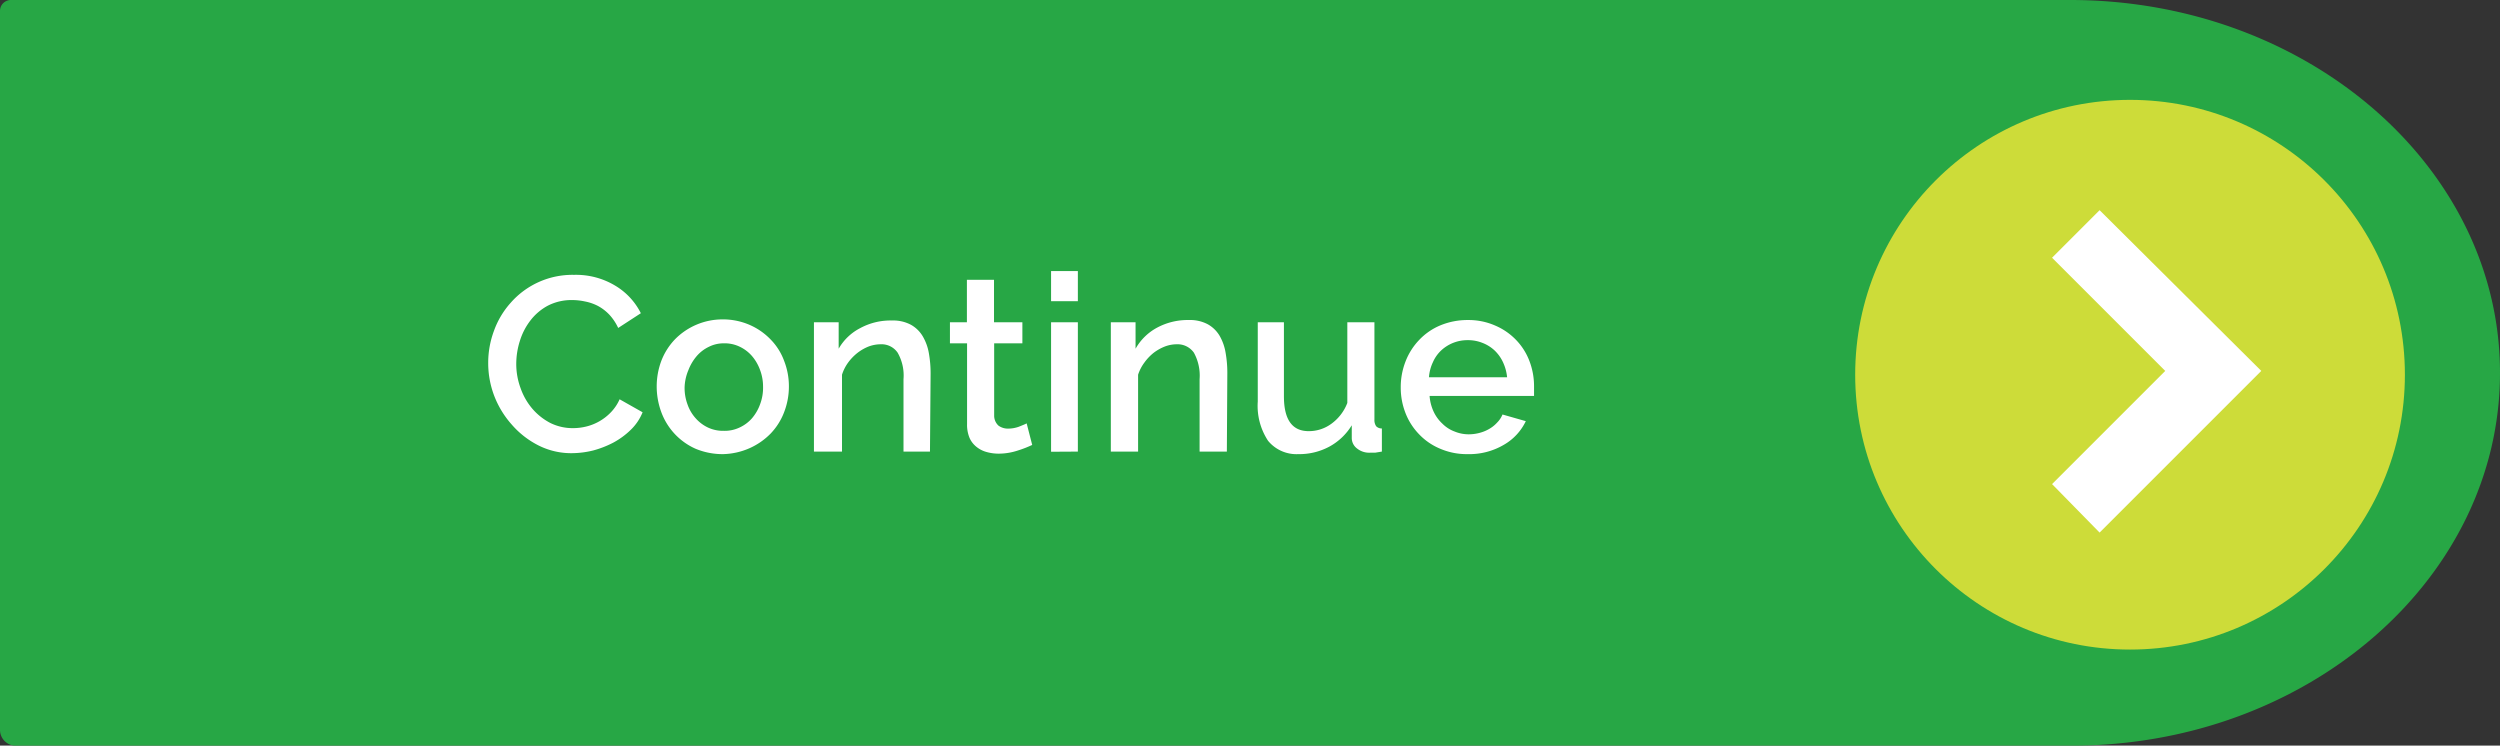
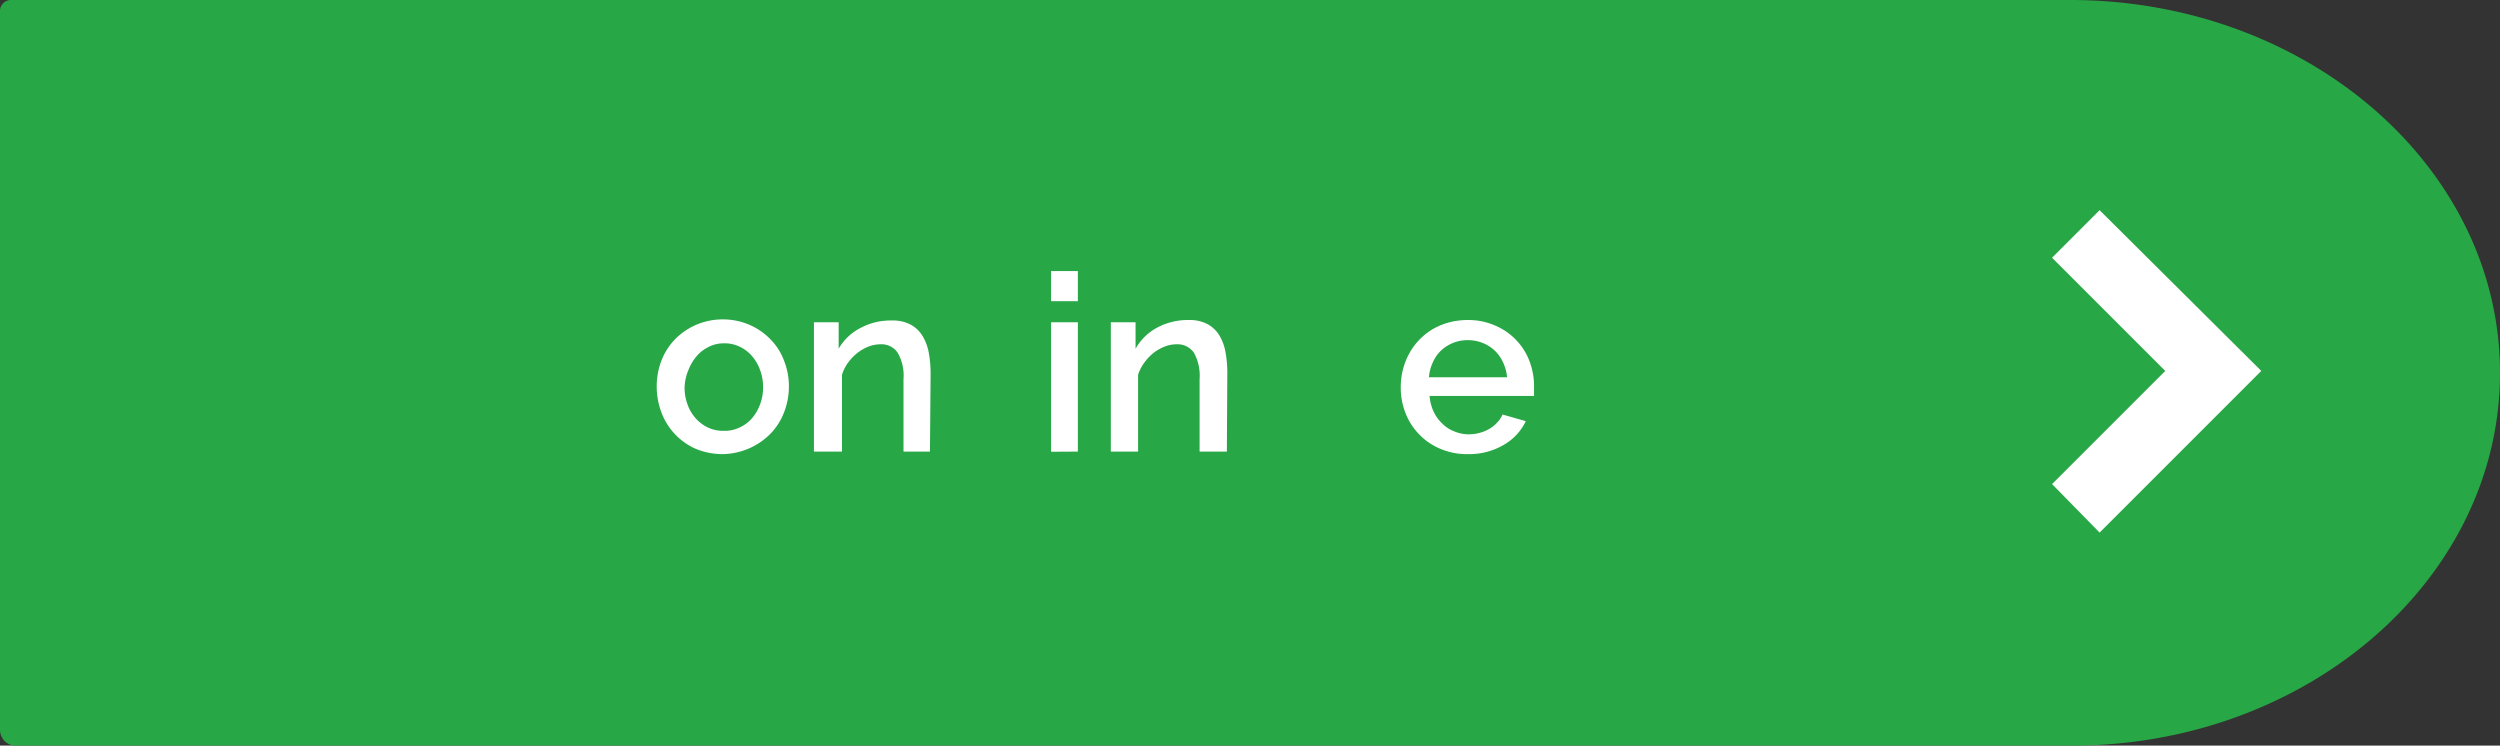
<svg xmlns="http://www.w3.org/2000/svg" viewBox="0 0 157.72 47.04">
  <rect x="0" y="0" width="157.72" height="47.04" fill="#333333" stroke="none" />
  <defs>
    <style>
      .a {
        fill: #27a745;
      }

      .b {
        fill: #cddc39;
      }

      .c {
        fill: none;
      }

      .d {
        fill: #fff;
      }
    </style>
  </defs>
  <path class="a" d="M157.72,23.52c0,13-12.14,23.52-27,23.52H1.1a1,1,0,0,1-1.1-1V.66A.69.69,0,0,1,.71,0H130.59C145.58,0,157.72,10.56,157.72,23.52Z" />
-   <circle class="b" cx="134.38" cy="23.64" r="17.34" />
-   <path class="c" d="M129.46,13.26h13.2V33.6h-13.2Z" />
  <path class="d" d="M132.46,33.6l-3-3.06,7.14-7.14-7.14-7.14,3-3,10.2,10.14Z" />
  <g>
-     <path class="d" d="M30.8,22.88a5.77,5.77,0,0,1,.36-2,5.36,5.36,0,0,1,1.06-1.78,5.18,5.18,0,0,1,4-1.76,4.78,4.78,0,0,1,2.59.68,4.23,4.23,0,0,1,1.62,1.74L39,20.69a3.24,3.24,0,0,0-.56-.84,2.87,2.87,0,0,0-.72-.55,3,3,0,0,0-.81-.28,3.86,3.86,0,0,0-.81-.09,3.26,3.26,0,0,0-1.53.35,3.41,3.41,0,0,0-1.1.93,4.07,4.07,0,0,0-.67,1.29,4.81,4.81,0,0,0-.23,1.44,4.38,4.38,0,0,0,.27,1.54,4.07,4.07,0,0,0,.74,1.3,3.81,3.81,0,0,0,1.13.9,3.17,3.17,0,0,0,1.44.33,3.48,3.48,0,0,0,.83-.1,3.21,3.21,0,0,0,1.56-.9,2.81,2.81,0,0,0,.55-.82l1.45.82a3.19,3.19,0,0,1-.74,1.1,4.89,4.89,0,0,1-1.1.81,6.19,6.19,0,0,1-1.28.5,5.72,5.72,0,0,1-1.34.17,4.58,4.58,0,0,1-2.13-.5,5.52,5.52,0,0,1-1.67-1.31A5.91,5.91,0,0,1,31.19,25,5.81,5.81,0,0,1,30.8,22.88Z" />
    <path class="d" d="M45.62,28.65a4.43,4.43,0,0,1-1.74-.34A4.06,4.06,0,0,1,41.72,26a4.69,4.69,0,0,1-.29-1.62,4.59,4.59,0,0,1,.29-1.61,4.08,4.08,0,0,1,.85-1.35,4.2,4.2,0,0,1,3-1.27,4.21,4.21,0,0,1,1.73.35,4.12,4.12,0,0,1,1.32.92,3.78,3.78,0,0,1,.85,1.35,4.38,4.38,0,0,1,.3,1.61,4.47,4.47,0,0,1-.3,1.62,4,4,0,0,1-.85,1.35,4.29,4.29,0,0,1-1.32.92A4.38,4.38,0,0,1,45.62,28.65Zm-2.43-4.21a3,3,0,0,0,.19,1.09,2.55,2.55,0,0,0,.51.86,2.41,2.41,0,0,0,.77.58,2.24,2.24,0,0,0,1,.21,2.18,2.18,0,0,0,1-.21,2.34,2.34,0,0,0,.78-.58,2.83,2.83,0,0,0,.51-.88,2.94,2.94,0,0,0,.19-1.09,3,3,0,0,0-.19-1.08,2.83,2.83,0,0,0-.51-.88,2.37,2.37,0,0,0-.78-.59,2.18,2.18,0,0,0-1-.21,2.06,2.06,0,0,0-.94.22,2.33,2.33,0,0,0-.77.59,3,3,0,0,0-.52.88A3,3,0,0,0,43.19,24.44Z" />
    <path class="d" d="M58.67,28.49H57V23.92a2.89,2.89,0,0,0-.37-1.67,1.23,1.23,0,0,0-1.08-.53,2.21,2.21,0,0,0-.75.14,2.88,2.88,0,0,0-.7.4,3.11,3.11,0,0,0-.59.61,2.66,2.66,0,0,0-.39.77v4.85H51.35V20.33h1.56V22a3.29,3.29,0,0,1,1.36-1.3,4,4,0,0,1,2-.48,2.37,2.37,0,0,1,1.2.27,2,2,0,0,1,.74.72,3.16,3.16,0,0,1,.39,1.07,7.32,7.32,0,0,1,.11,1.27Z" />
-     <path class="d" d="M65.12,28.07a7.12,7.12,0,0,1-.9.35,3.87,3.87,0,0,1-1.23.2,2.76,2.76,0,0,1-.77-.11,1.73,1.73,0,0,1-.63-.33,1.48,1.48,0,0,1-.43-.57,2.15,2.15,0,0,1-.15-.85v-5.1H59.93V20.33H61V17.65h1.71v2.68H64.5v1.33H62.72v4.56a.85.85,0,0,0,.27.63,1,1,0,0,0,.61.19,2,2,0,0,0,.68-.12c.22-.09.38-.15.49-.21Z" />
    <path class="d" d="M66.31,19V17.1H68V19Zm0,9.5V20.33H68v8.16Z" />
    <path class="d" d="M77.4,28.49H75.68V23.92a3,3,0,0,0-.36-1.67,1.26,1.26,0,0,0-1.09-.53,2.11,2.11,0,0,0-.74.14,2.94,2.94,0,0,0-.71.4,3.06,3.06,0,0,0-.58.61,2.69,2.69,0,0,0-.4.77v4.85H70.08V20.33h1.56V22A3.41,3.41,0,0,1,73,20.67a4.07,4.07,0,0,1,2-.48,2.37,2.37,0,0,1,1.2.27,2,2,0,0,1,.74.72,3.16,3.16,0,0,1,.38,1.07,7.32,7.32,0,0,1,.11,1.27Z" />
-     <path class="d" d="M81.91,28.65A2.32,2.32,0,0,1,80,27.81a4,4,0,0,1-.65-2.48v-5H81V25c0,1.47.52,2.2,1.56,2.2A2.39,2.39,0,0,0,84,26.73a2.89,2.89,0,0,0,1-1.31V20.33h1.71v6.14a.68.68,0,0,0,.11.42.48.48,0,0,0,.36.14v1.46l-.43.07h-.33a1.22,1.22,0,0,1-.8-.26.83.83,0,0,1-.34-.66l0-.81a3.75,3.75,0,0,1-1.42,1.35A4,4,0,0,1,81.91,28.65Z" />
    <path class="d" d="M92.59,28.65a4.24,4.24,0,0,1-1.73-.34,3.89,3.89,0,0,1-1.33-.91,4,4,0,0,1-.86-1.34,4.4,4.4,0,0,1-.3-1.62,4.45,4.45,0,0,1,.3-1.63,4.09,4.09,0,0,1,.86-1.36,3.91,3.91,0,0,1,1.33-.92,4.48,4.48,0,0,1,1.75-.34,4.16,4.16,0,0,1,1.72.35,4,4,0,0,1,1.32.91,3.91,3.91,0,0,1,.84,1.33,4.43,4.43,0,0,1,.29,1.58c0,.12,0,.24,0,.35s0,.2,0,.27H90.19a2.83,2.83,0,0,0,.26,1,2.43,2.43,0,0,0,.55.75,2.11,2.11,0,0,0,.76.49,2.33,2.33,0,0,0,.9.18,2.65,2.65,0,0,0,.68-.09,2.37,2.37,0,0,0,.61-.25,2,2,0,0,0,.5-.4,1.57,1.57,0,0,0,.34-.51l1.47.42a3.41,3.41,0,0,1-1.4,1.5A4.29,4.29,0,0,1,92.59,28.65Zm2.49-4.85a2.9,2.9,0,0,0-.26-.95,2.44,2.44,0,0,0-.54-.75,2.37,2.37,0,0,0-.76-.47,2.44,2.44,0,0,0-.93-.17,2.43,2.43,0,0,0-1.66.64,2.26,2.26,0,0,0-.53.75,2.67,2.67,0,0,0-.25.95Z" />
  </g>
</svg>